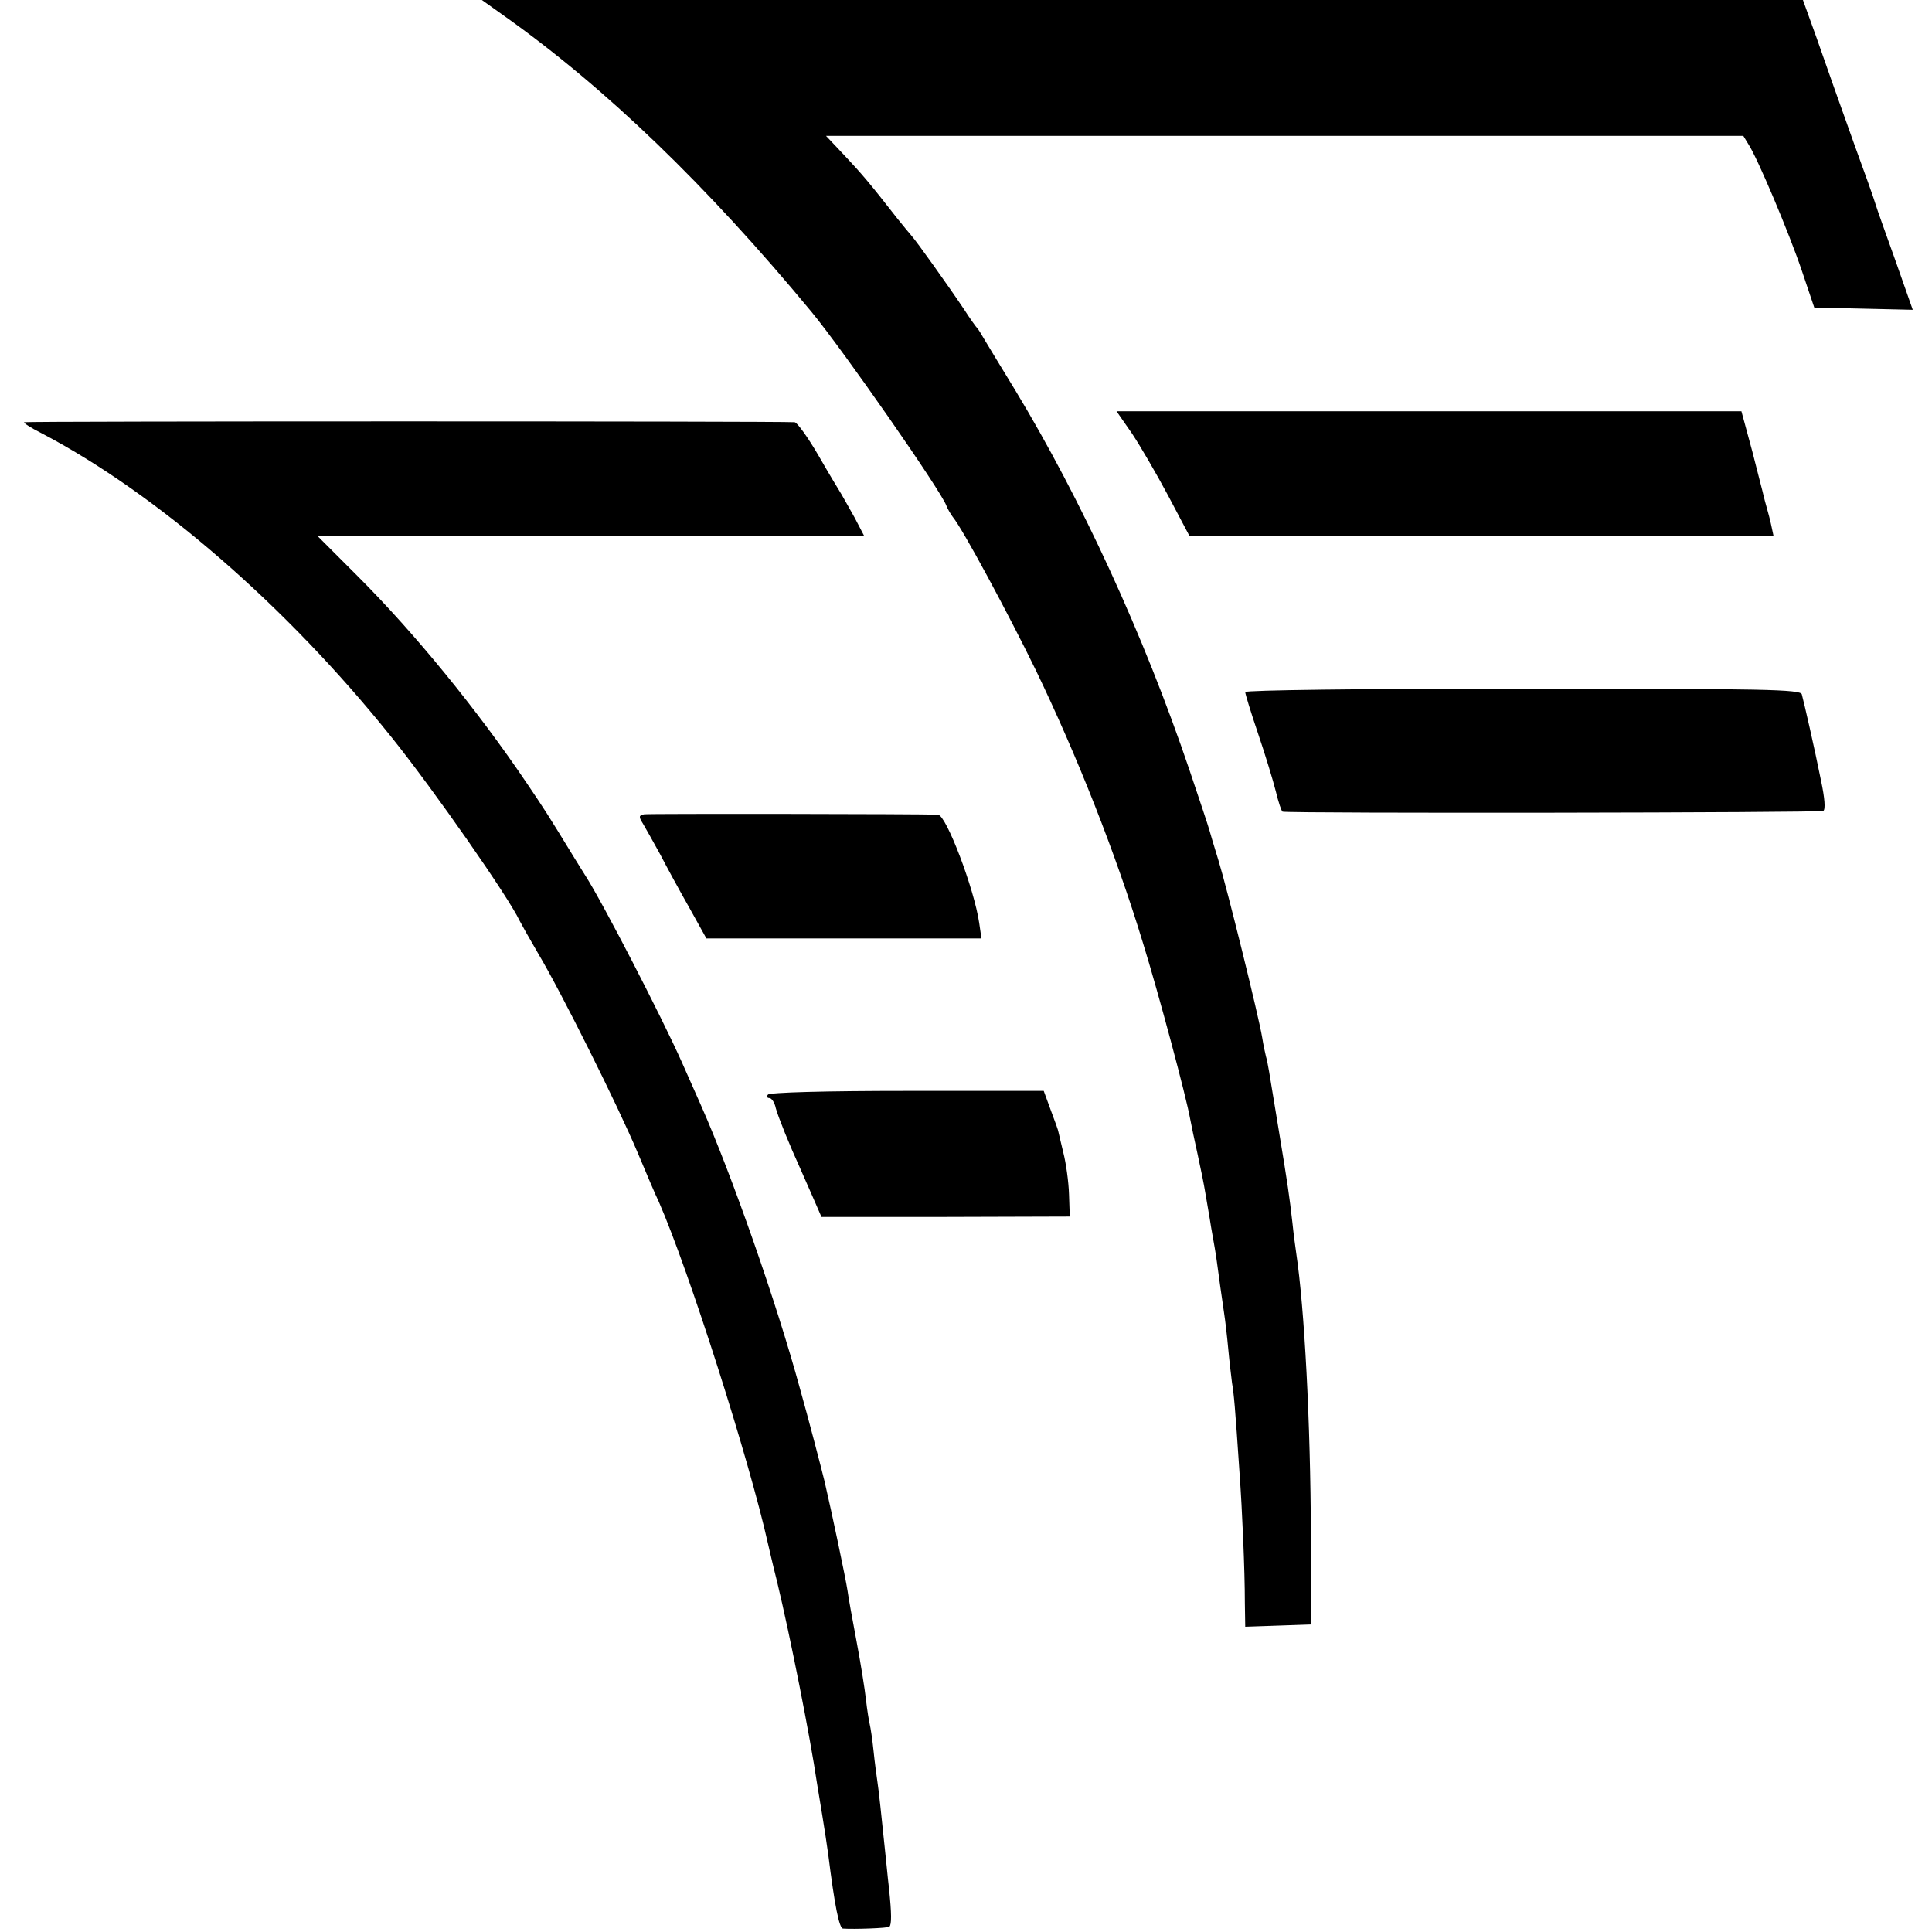
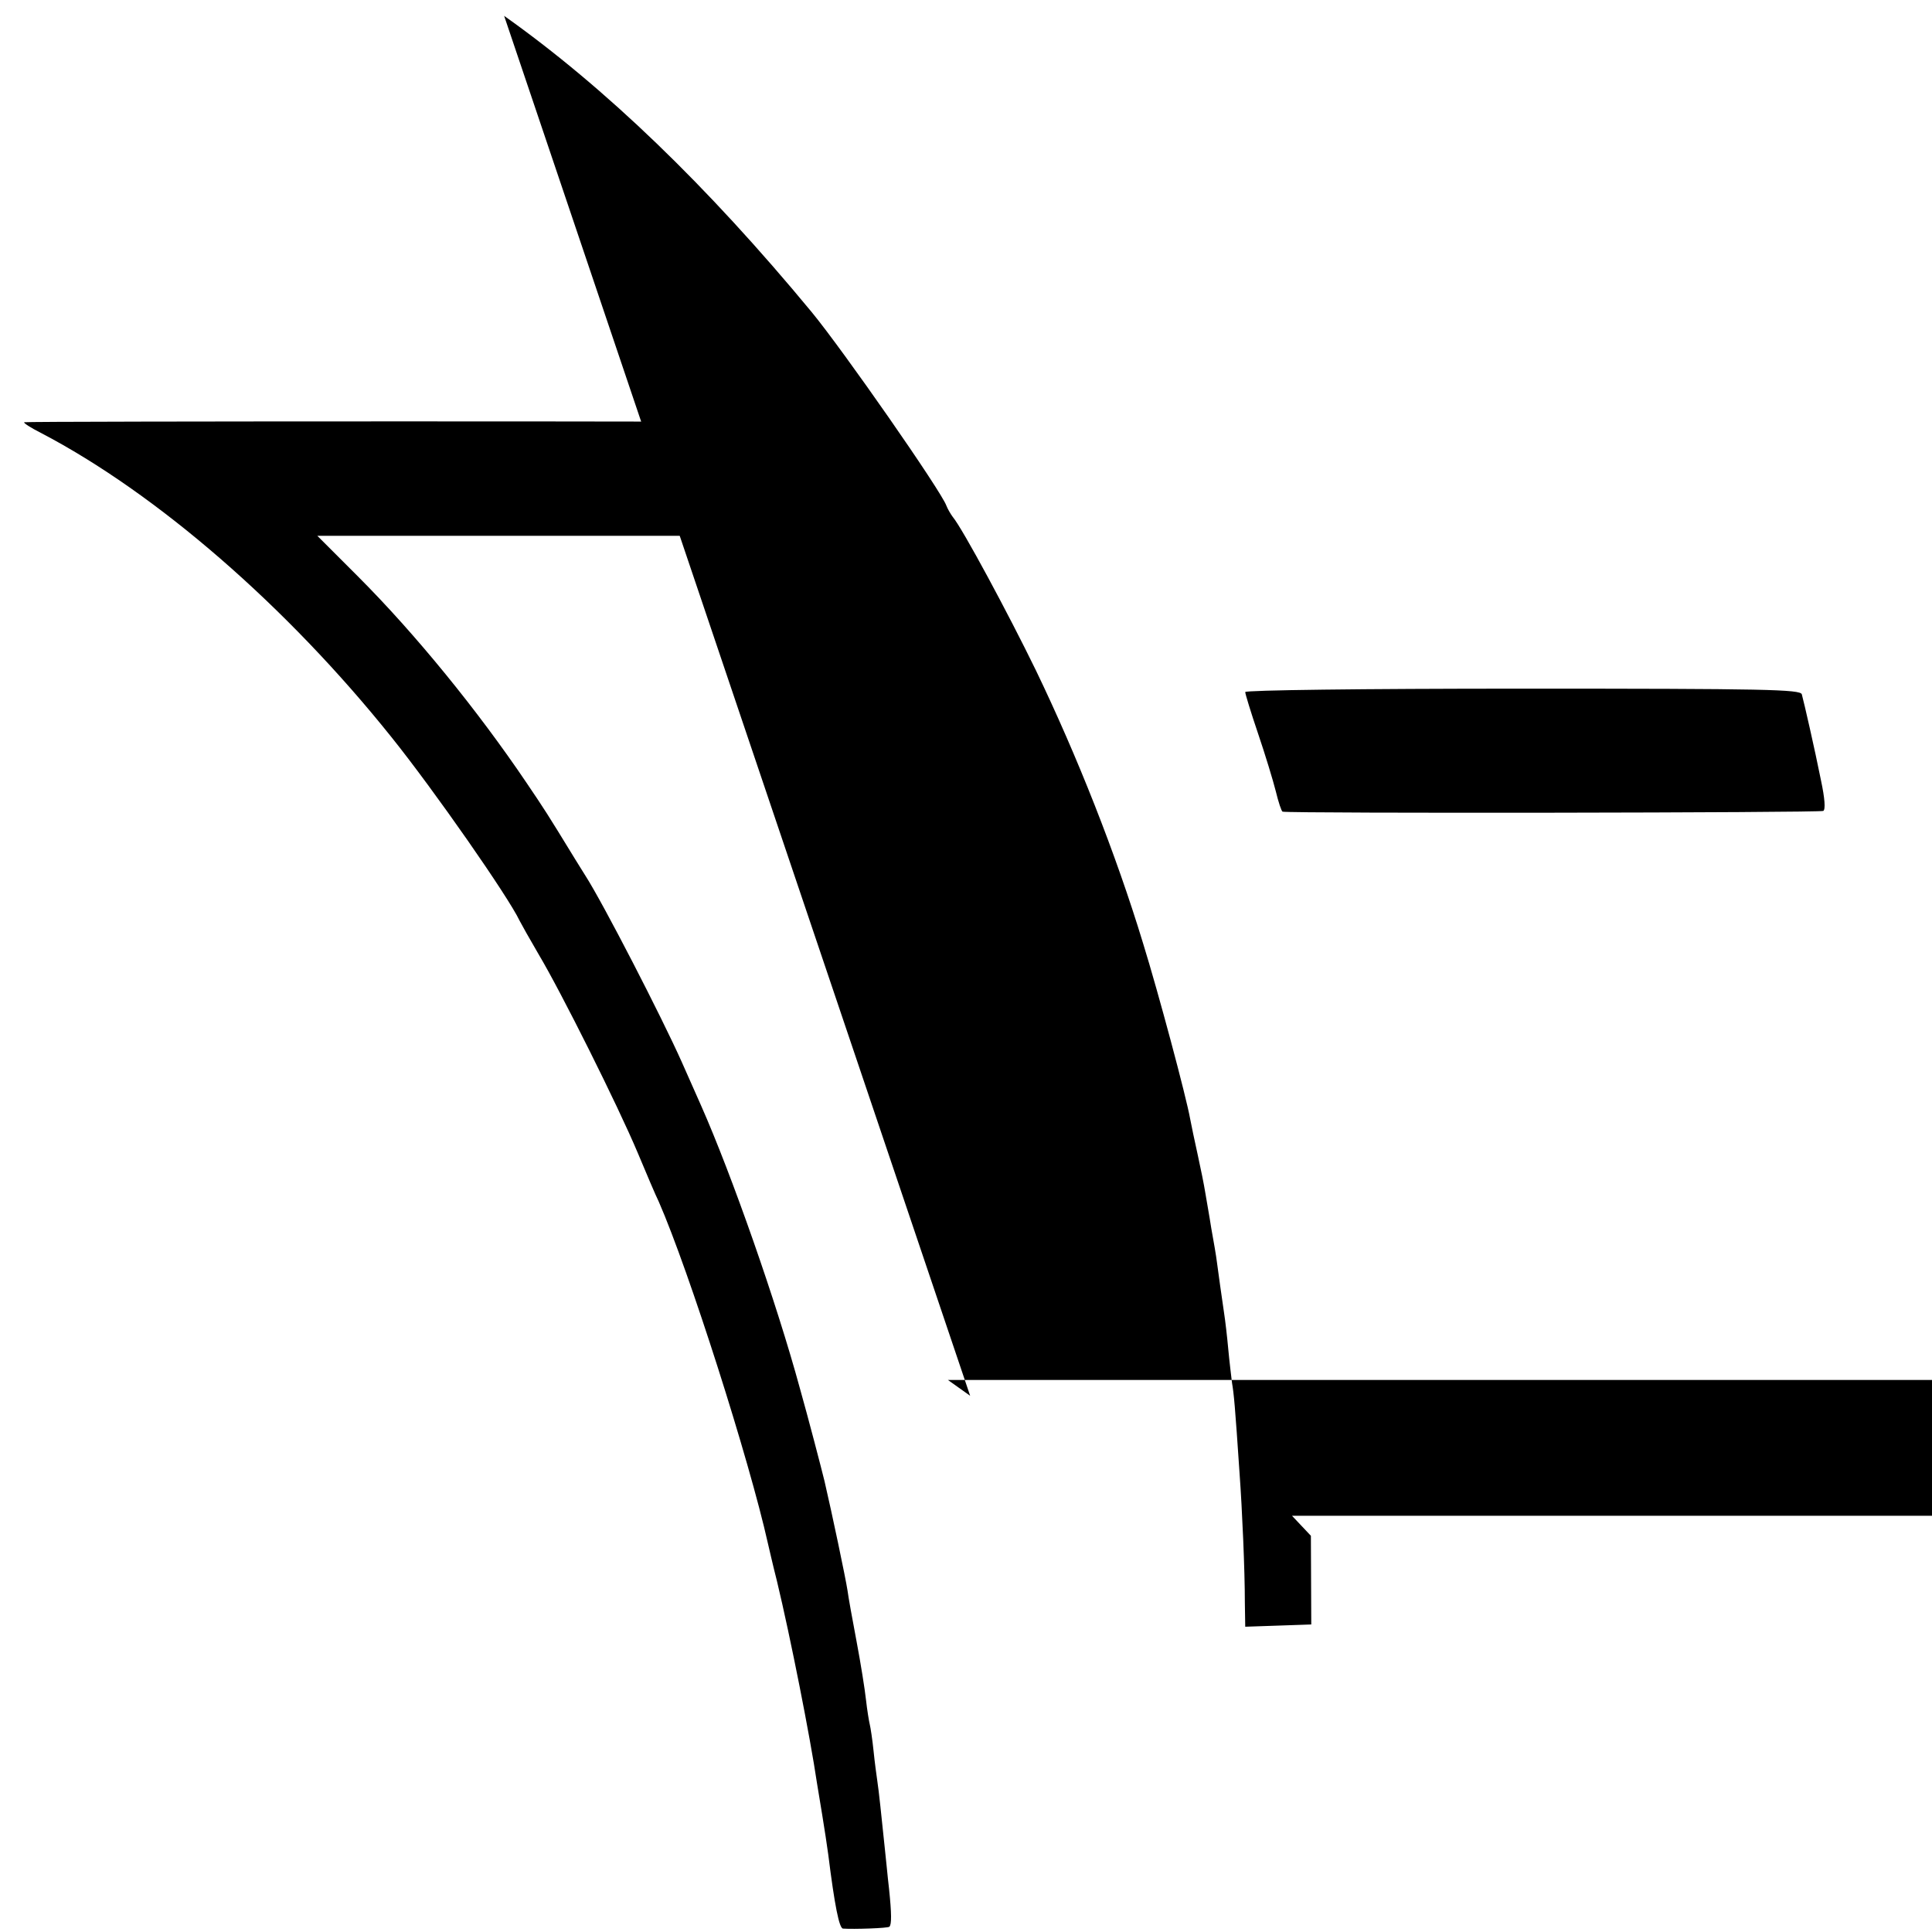
<svg xmlns="http://www.w3.org/2000/svg" version="1.0" width="512pt" height="512pt" viewBox="0 0 512 512" preserveAspectRatio="xMidYMid meet">
  <g transform="translate(0,512) scale(0.1,-0.1)" fill="#000000" stroke="none">
-     <path d="M1336 5078 c268 -190 538 -450 815 -785 84 -102 343 -474 357 -513 3 -8 11 -22 17 -30 26 -31 148 -258 220 -406 109 -226 212 -486 284 -723 41 -132 115 -409 125 -466 3 -16 12 -59 20 -95 8 -36 17 -81 20 -100 3 -19 11 -62 16 -95 6 -33 13 -73 15 -90 5 -37 12 -88 19 -135 3 -19 8 -62 11 -95 3 -33 8 -73 10 -90 5 -29 8 -61 20 -240 7 -96 14 -256 14 -343 l1 -63 88 3 87 3 -1 235 c-1 303 -17 603 -39 750 -2 14 -7 50 -10 80 -8 70 -12 99 -36 244 -28 170 -29 179 -34 196 -2 8 -7 31 -10 50 -9 56 -94 399 -116 470 -11 36 -22 72 -24 80 -2 8 -26 80 -53 160 -122 360 -287 717 -461 1005 -37 61 -74 121 -82 135 -8 14 -16 27 -19 30 -3 3 -19 25 -35 50 -40 60 -127 182 -140 196 -5 6 -22 26 -37 45 -75 96 -94 118 -139 166 l-50 53 1215 0 1216 0 14 -23 c23 -35 107 -233 142 -337 l32 -95 131 -3 130 -3 -45 128 c-25 70 -50 139 -54 153 -4 14 -29 84 -55 155 -26 72 -51 144 -57 160 -6 17 -26 74 -45 128 l-35 97 -1751 0 -1750 0 59 -42z" />
-     <path d="M3000 3971 c22 -33 65 -107 96 -165 l56 -106 774 0 774 0 -6 28 c-3 15 -9 36 -12 47 -3 11 -7 25 -8 30 -1 6 -15 58 -30 118 l-29 107 -828 0 -828 0 41 -59z" />
+     <path d="M1336 5078 c268 -190 538 -450 815 -785 84 -102 343 -474 357 -513 3 -8 11 -22 17 -30 26 -31 148 -258 220 -406 109 -226 212 -486 284 -723 41 -132 115 -409 125 -466 3 -16 12 -59 20 -95 8 -36 17 -81 20 -100 3 -19 11 -62 16 -95 6 -33 13 -73 15 -90 5 -37 12 -88 19 -135 3 -19 8 -62 11 -95 3 -33 8 -73 10 -90 5 -29 8 -61 20 -240 7 -96 14 -256 14 -343 l1 -63 88 3 87 3 -1 235 l-50 53 1215 0 1216 0 14 -23 c23 -35 107 -233 142 -337 l32 -95 131 -3 130 -3 -45 128 c-25 70 -50 139 -54 153 -4 14 -29 84 -55 155 -26 72 -51 144 -57 160 -6 17 -26 74 -45 128 l-35 97 -1751 0 -1750 0 59 -42z" />
    <path d="M64 4001 c-2 -2 18 -15 44 -28 308 -161 652 -460 929 -806 114 -142 311 -425 340 -487 4 -8 27 -49 51 -90 59 -99 209 -399 262 -525 23 -55 48 -114 56 -130 80 -183 240 -685 289 -905 2 -8 12 -53 24 -100 36 -150 88 -413 106 -535 2 -11 8 -49 14 -85 6 -36 13 -83 16 -105 17 -136 29 -195 39 -196 28 -2 119 1 123 5 6 6 6 34 -1 101 -4 33 -8 80 -11 105 -9 86 -16 155 -20 180 -2 14 -7 50 -10 80 -3 30 -8 62 -10 70 -2 8 -7 38 -10 65 -3 28 -14 97 -25 155 -11 58 -22 119 -24 135 -5 33 -41 204 -61 290 -7 29 -44 171 -65 245 -62 228 -181 567 -262 750 -11 25 -34 77 -51 115 -53 119 -209 422 -256 495 -9 14 -21 34 -28 45 -74 121 -80 130 -128 201 -129 191 -294 394 -447 547 l-107 107 725 0 724 0 -25 48 c-15 26 -30 54 -35 62 -5 8 -33 54 -61 103 -28 48 -56 87 -63 88 -41 3 -2038 3 -2042 0z" />
    <path d="M3300 3286 c0 -5 15 -54 34 -110 19 -56 40 -125 47 -153 7 -29 15 -53 18 -54 25 -5 1425 -3 1433 2 6 4 4 33 -6 80 -17 85 -45 207 -51 229 -4 13 -94 15 -740 15 -428 0 -735 -4 -735 -9z" />
-     <path d="M1707 2962 c-14 -3 -15 -6 -3 -25 7 -12 28 -49 46 -82 17 -33 52 -97 77 -141 l45 -81 364 0 365 0 -6 41 c-13 90 -87 285 -109 287 -40 2 -766 3 -779 1z" />
-     <path d="M2035 2219 c-4 -5 -2 -9 4 -9 6 0 14 -12 17 -27 7 -25 37 -99 64 -158 5 -11 20 -45 33 -75 l24 -55 329 0 329 1 -2 59 c-1 33 -8 83 -15 110 -7 28 -12 52 -13 55 0 3 -9 28 -20 57 l-19 52 -363 0 c-214 0 -365 -4 -368 -10z" />
  </g>
</svg>